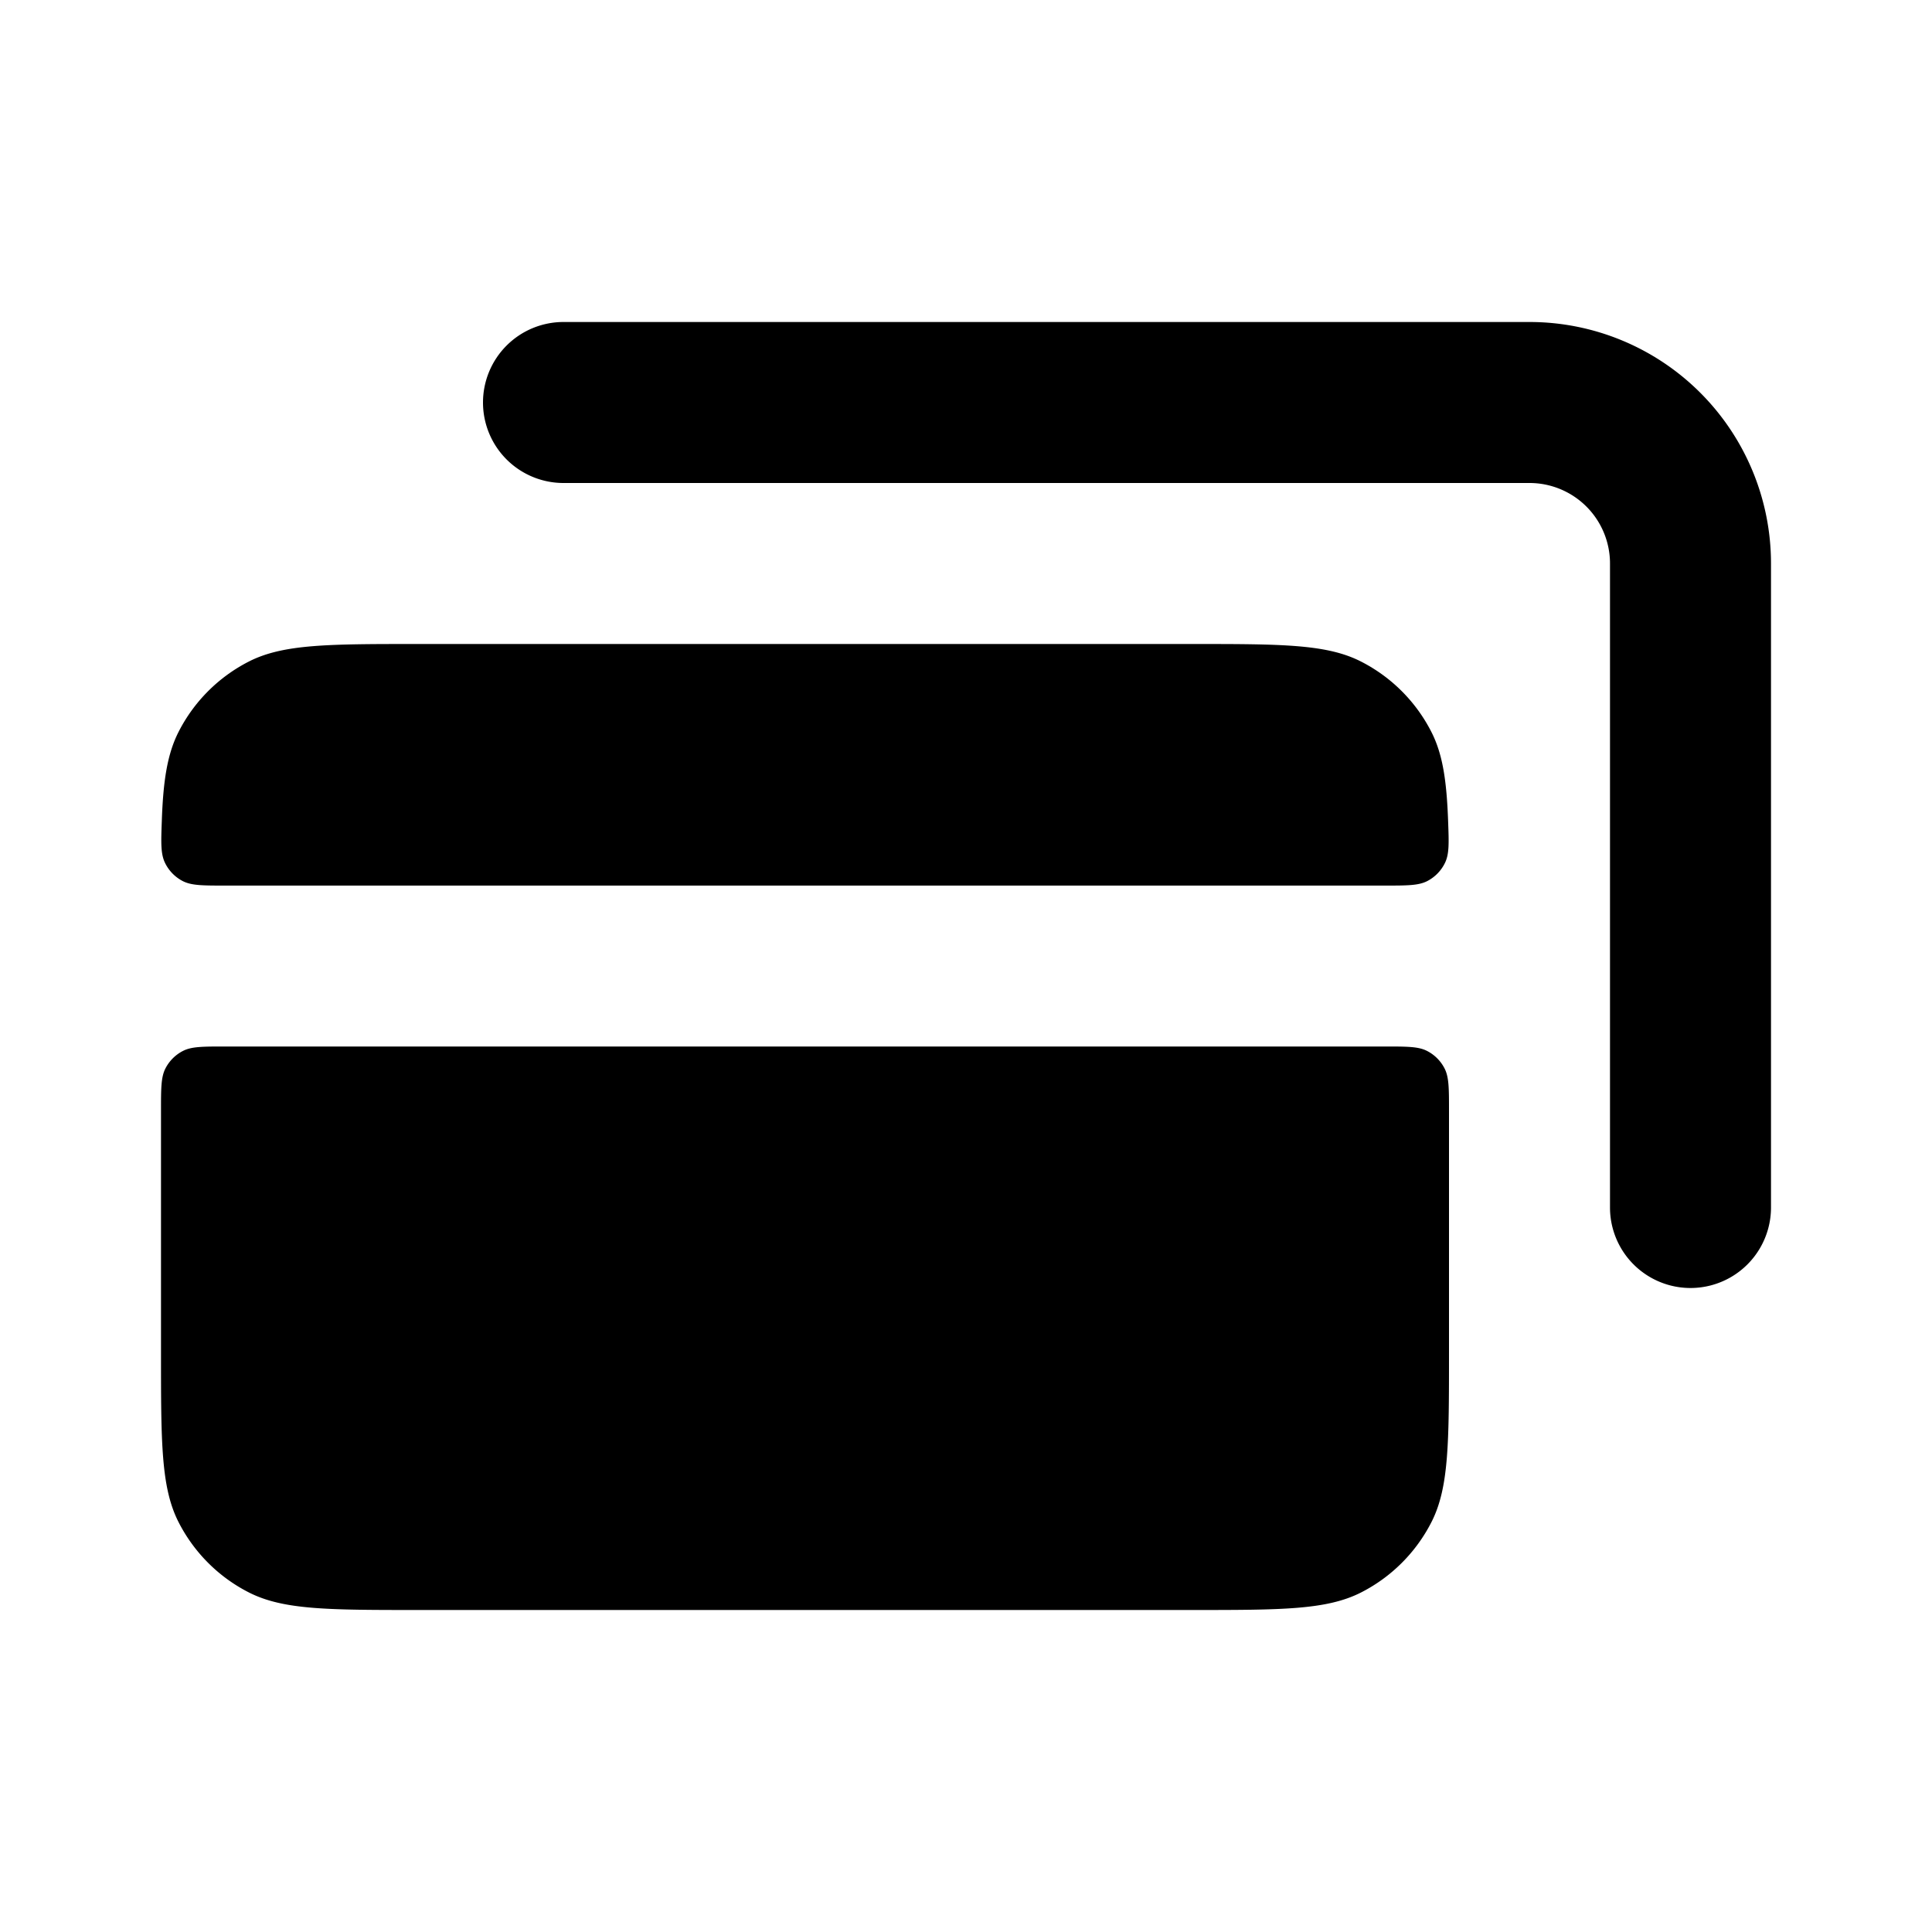
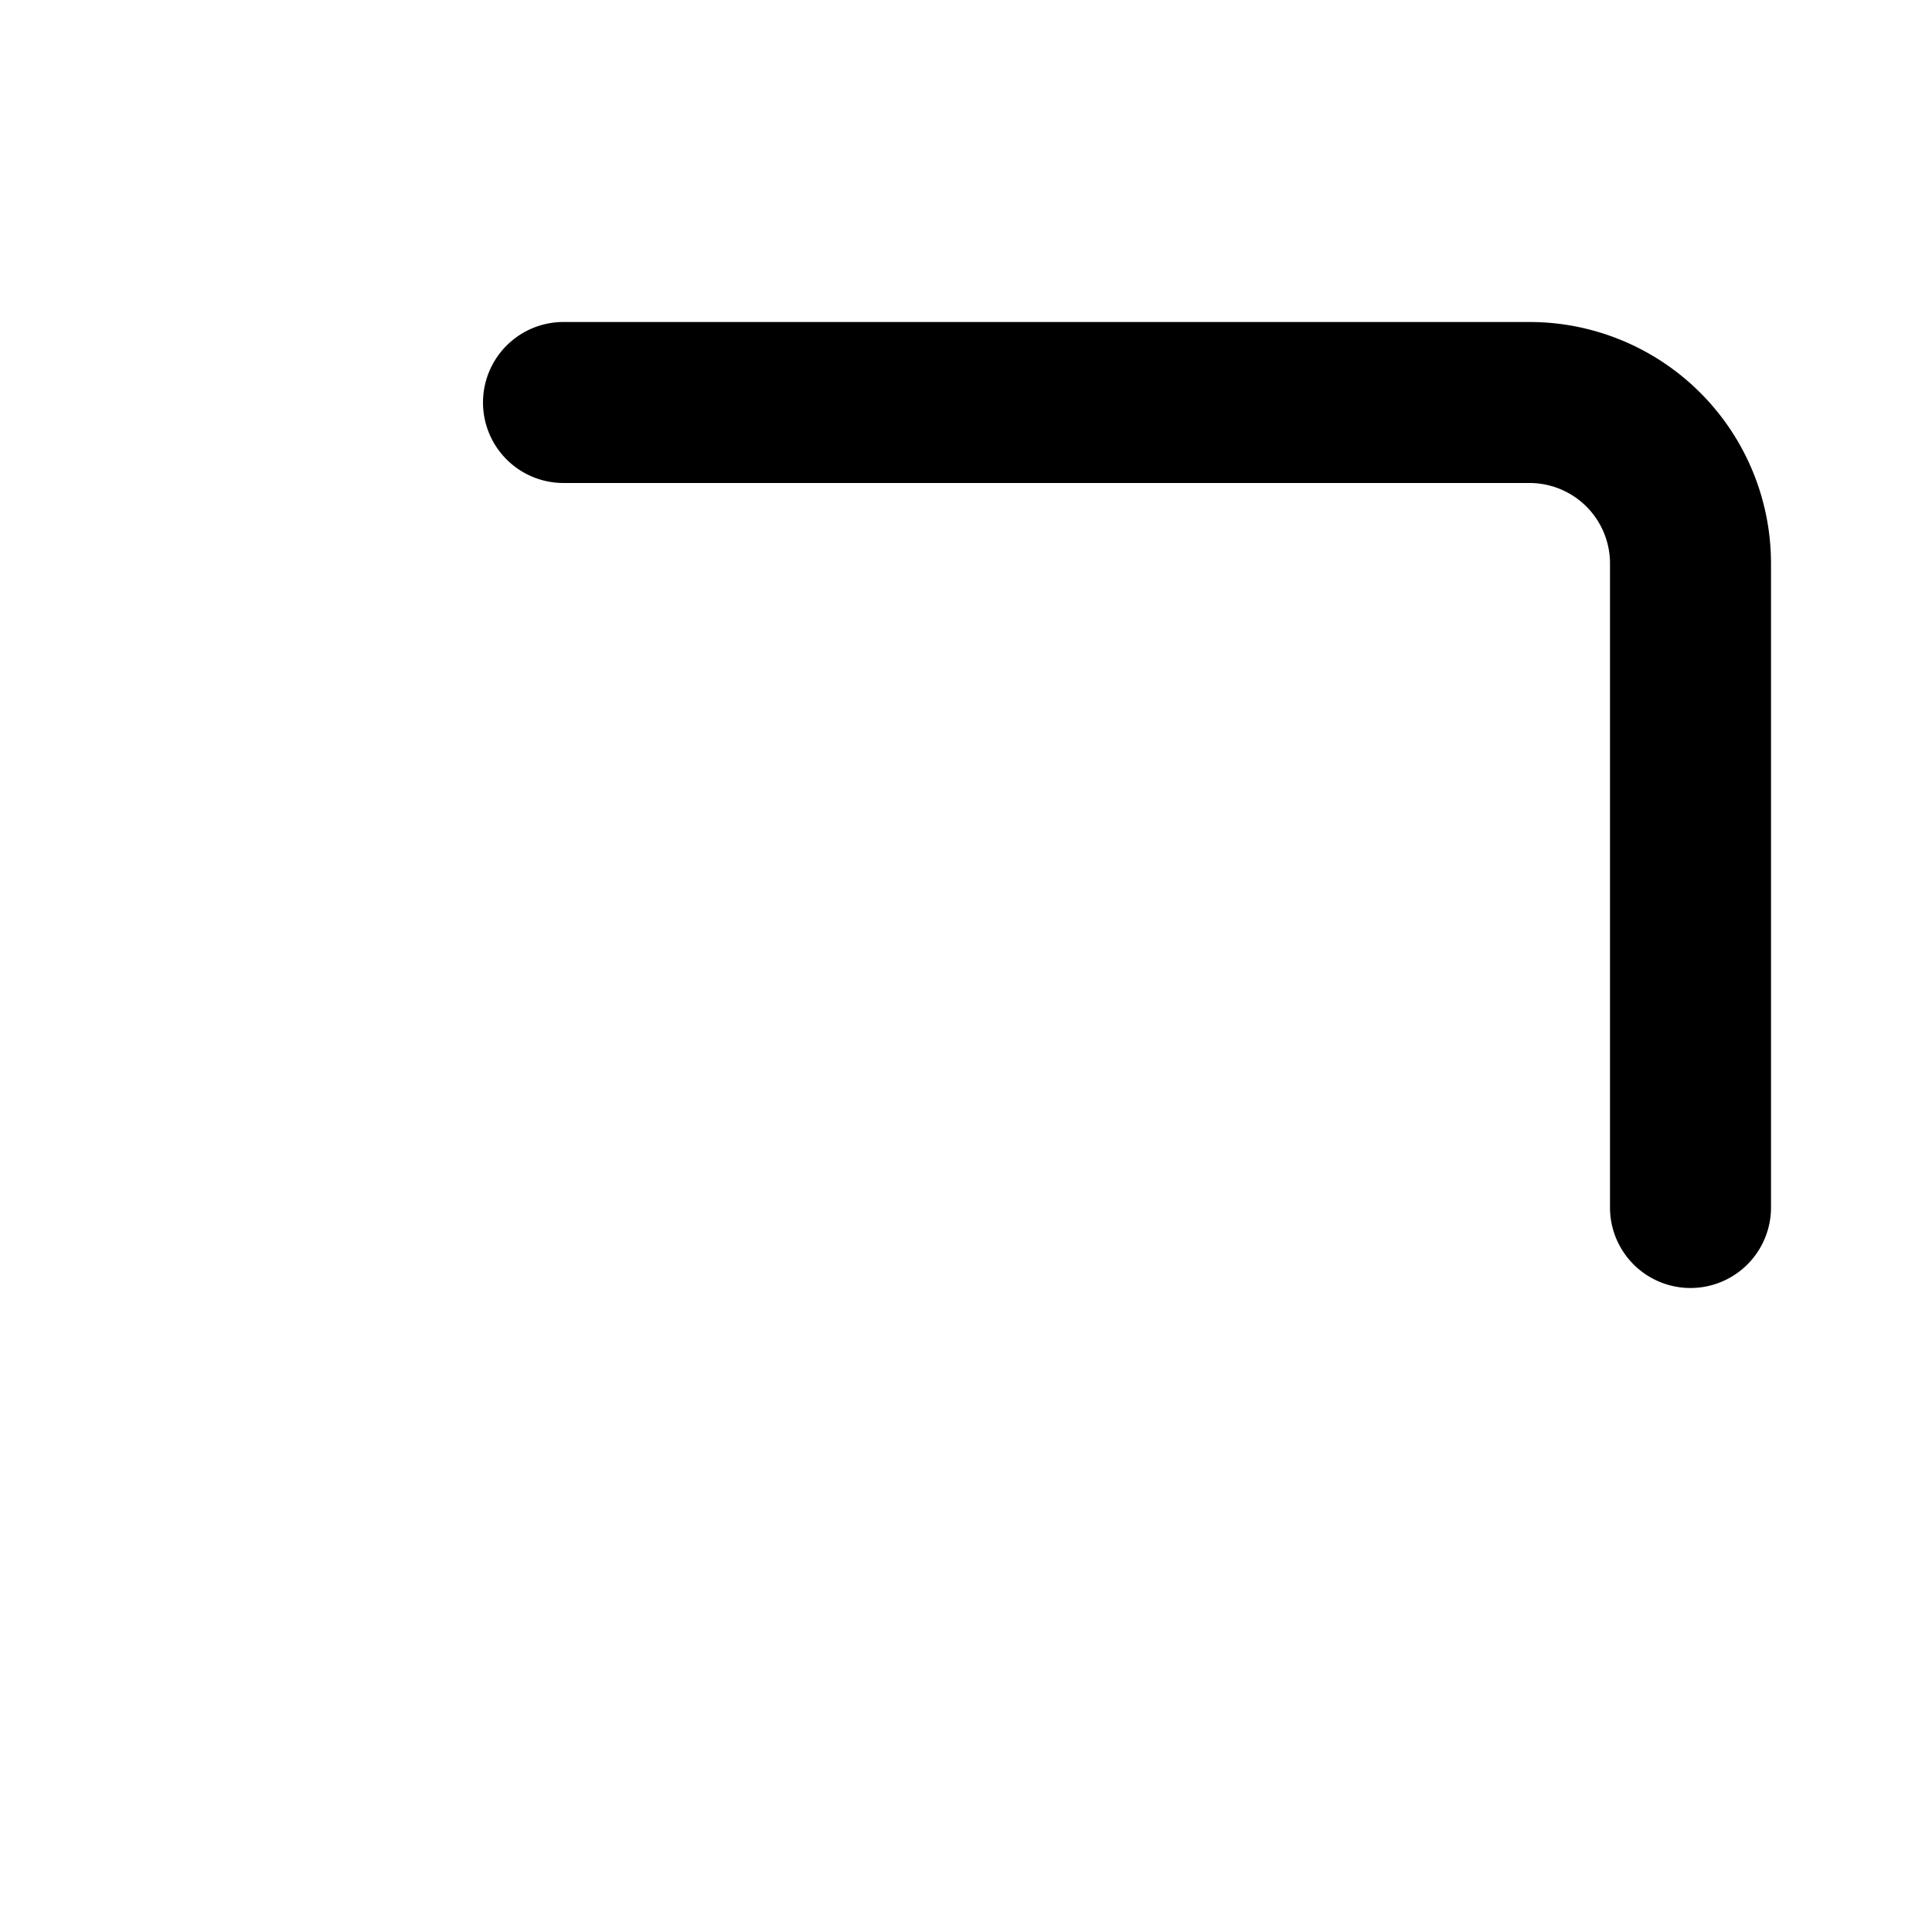
<svg xmlns="http://www.w3.org/2000/svg" fill="none" viewBox="0 0 24 24">
-   <path fill="currentColor" d="M2.218 9.092c-.14.276-.191.607-.208 1.108-.01.271-.014.406.039.517a.5.5 0 0 0 .219.227c.109.057.25.057.533.057h14.398c.283 0 .424 0 .533-.057a.5.5 0 0 0 .219-.227c.053-.111.048-.246.038-.517-.018-.501-.067-.832-.208-1.108a2 2 0 0 0-.874-.874C16.48 8 15.919 8 14.799 8h-9.6c-1.12 0-1.68 0-2.108.218a2 2 0 0 0-.873.874M18 13.8c0-.28 0-.42-.055-.527a.5.5 0 0 0-.218-.218C17.62 13 17.48 13 17.2 13H2.8c-.28 0-.42 0-.527.055a.5.5 0 0 0-.218.218C2 13.38 2 13.52 2 13.8v3c0 1.12 0 1.68.218 2.108.192.377.498.683.874.874C3.52 20 4.08 20 5.2 20h9.6c1.12 0 1.68 0 2.108-.218a2 2 0 0 0 .874-.874C18 18.481 18 17.92 18 16.8z" />
  <path fill="currentColor" d="M6 5a1 1 0 0 1 1-1h12a3 3 0 0 1 3 3v8a1 1 0 0 1-2 0V7a1 1 0 0 0-1-1H7a1 1 0 0 1-1-1" />
</svg>